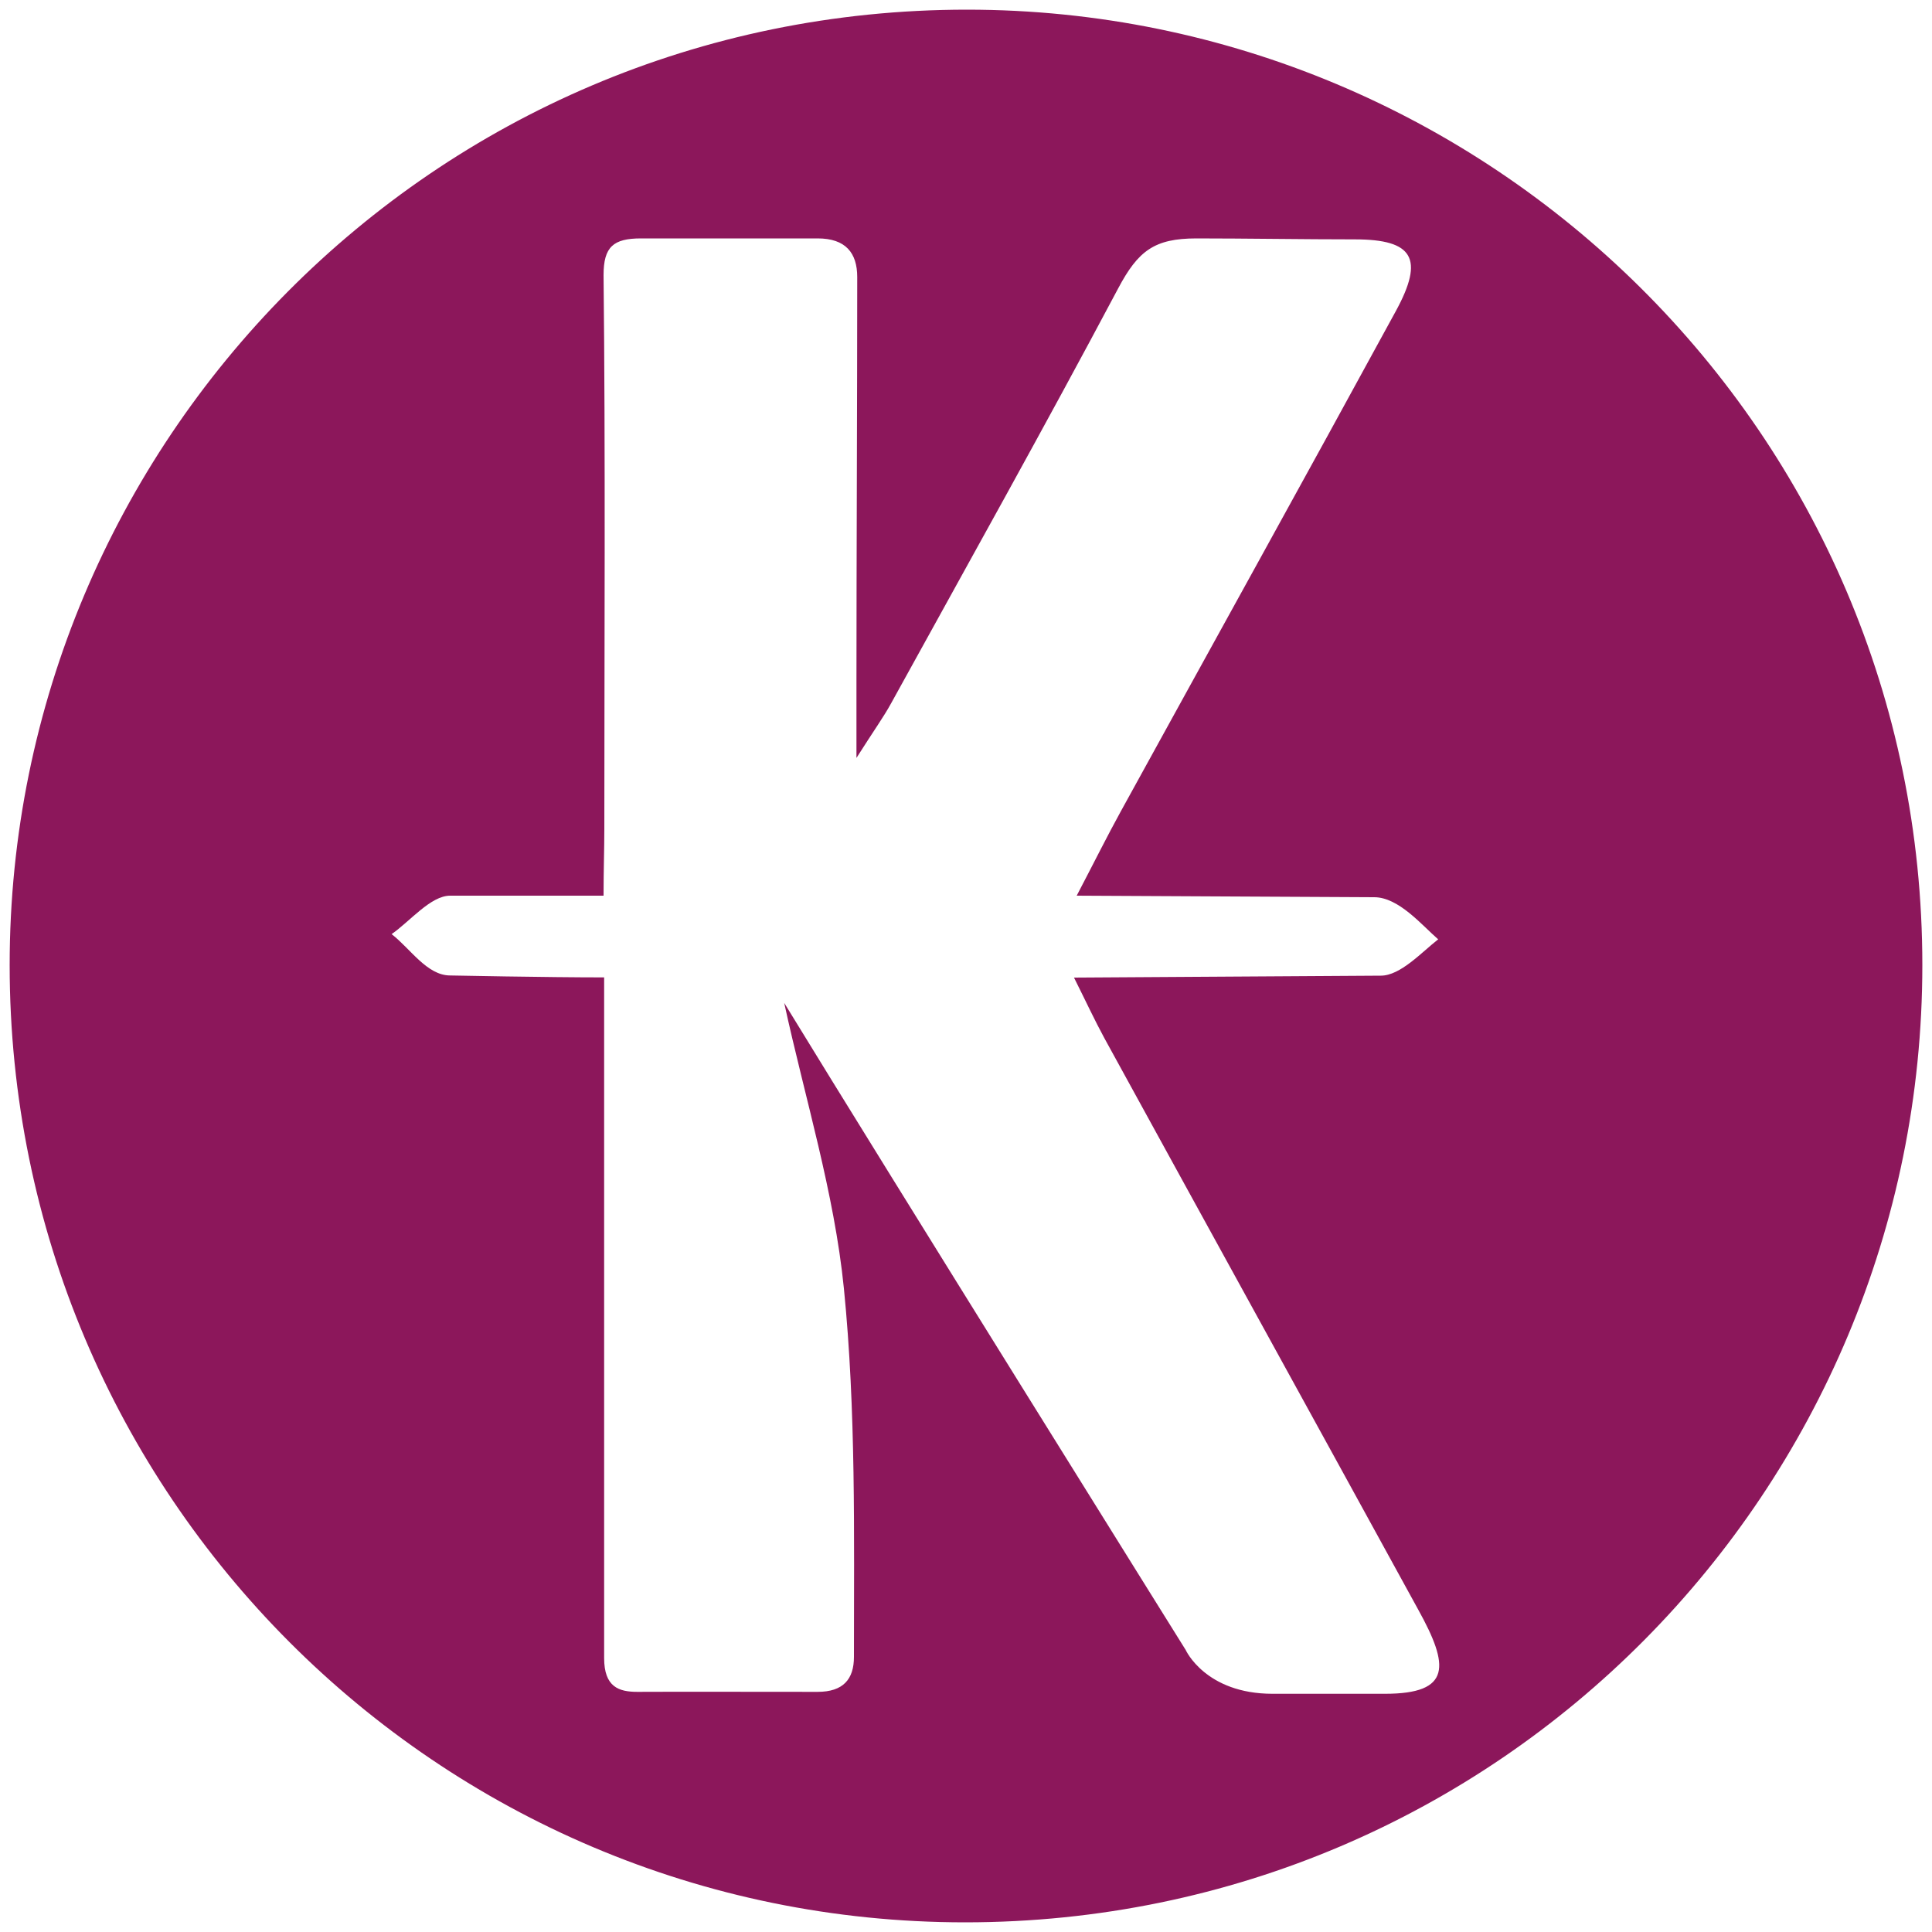
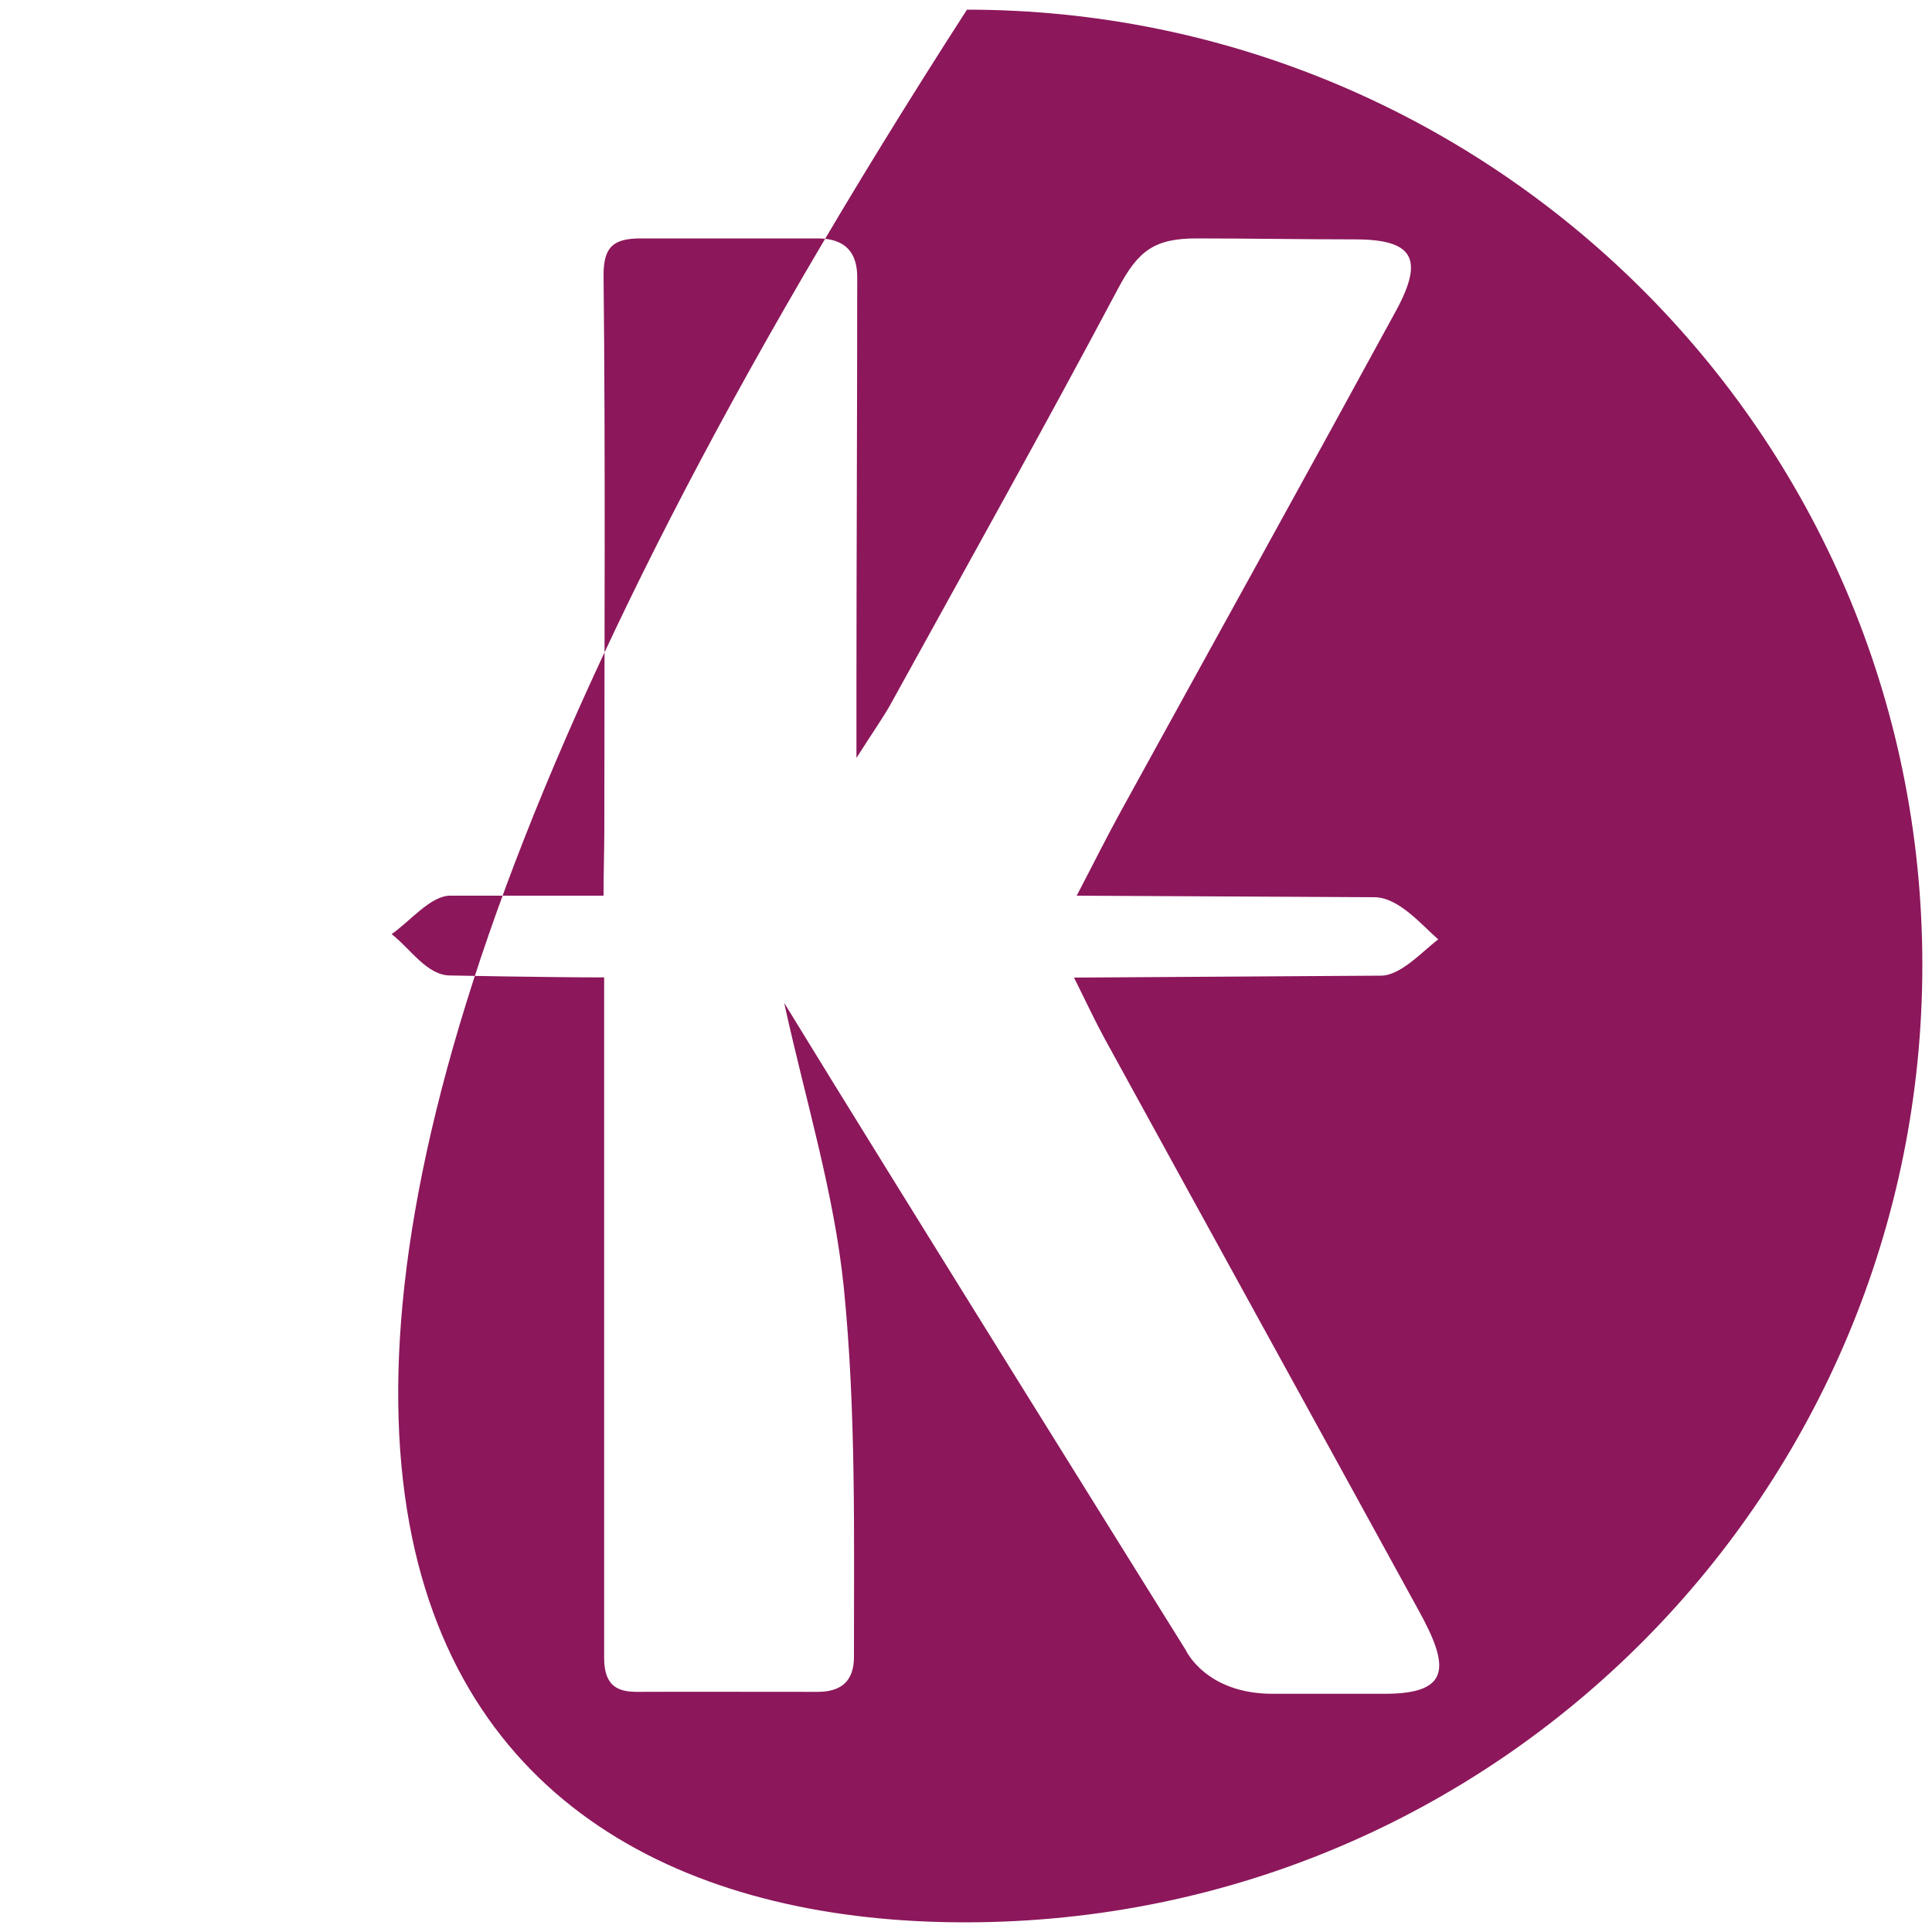
<svg xmlns="http://www.w3.org/2000/svg" version="1.1" id="Layer_1" x="0px" y="0px" viewBox="0 0 1000 1000" style="enable-background:new 0 0 1000 1000;" xml:space="preserve" fill="#8C175B">
-   <path d="M500.5,5C223.6,5,5,229.5,5,499.5v0C5,773.5,226.5,995,499.5,995C776.4,995,995,770.5,995,499.5C995,223.6,770.5,5,500.5,5z   M716.8,876.7c-34.7,0-38.6,0-58.1,0c-34.8,0-45-22.7-45-22.7S459.9,607.5,405.9,519.1c10.7,49.2,25.9,98,30.9,147.8  c6.3,63.2,5.2,127,5.2,190.7c0,11.6-5.6,18.1-18.8,18.1c0,0-88.4-0.1-93.3,0c-9.6,0-17.2-2.5-17.2-17.5c0-79.8,0-237.5,0-317.3  c0-10.7,0-21.4,0-35c-29.6,0-79.7-1-79.7-1c-12,0-20.6-13.9-30.3-21.4c9.5-6.6,20.2-19.9,30.3-19.9c0,0,49.5,0,79.4,0  c0-13.3,0.4-24,0.4-34.6c0-90.7,0.6-195.9-0.4-286.6c0-14.7,5.1-19,19.4-19c0,0,69.6,0,91.4,0c14.5,0,20.5,7.5,20.5,20  c0,65.8-0.4,144.4-0.4,210.3c0,9.7,0,19.4,0,38.6c9.2-14.5,14-21.1,17.9-28.2c39.4-71.5,79.3-142.8,117.6-214.9  c10.3-19.4,18.7-25.8,40.5-25.8c24.9,0,55.9,0.5,82,0.5c30.3,0,35.9,10,21.3,36.9c-47.2,86.6-95,172.8-142.5,259.2  c-7.1,12.9-13.6,26-22.8,43.6l154,0.8c12.6,0,24.5,14.3,33.1,21.8c-8.5,6.6-19.5,18.8-29.7,18.8l-158.8,1  c6.3,12.6,10.7,22.1,15.7,31.3c54.1,98.7,108.4,197.2,162.5,295.9C750.1,862.1,751.5,876.7,716.8,876.7z" />
+   <path d="M500.5,5v0C5,773.5,226.5,995,499.5,995C776.4,995,995,770.5,995,499.5C995,223.6,770.5,5,500.5,5z   M716.8,876.7c-34.7,0-38.6,0-58.1,0c-34.8,0-45-22.7-45-22.7S459.9,607.5,405.9,519.1c10.7,49.2,25.9,98,30.9,147.8  c6.3,63.2,5.2,127,5.2,190.7c0,11.6-5.6,18.1-18.8,18.1c0,0-88.4-0.1-93.3,0c-9.6,0-17.2-2.5-17.2-17.5c0-79.8,0-237.5,0-317.3  c0-10.7,0-21.4,0-35c-29.6,0-79.7-1-79.7-1c-12,0-20.6-13.9-30.3-21.4c9.5-6.6,20.2-19.9,30.3-19.9c0,0,49.5,0,79.4,0  c0-13.3,0.4-24,0.4-34.6c0-90.7,0.6-195.9-0.4-286.6c0-14.7,5.1-19,19.4-19c0,0,69.6,0,91.4,0c14.5,0,20.5,7.5,20.5,20  c0,65.8-0.4,144.4-0.4,210.3c0,9.7,0,19.4,0,38.6c9.2-14.5,14-21.1,17.9-28.2c39.4-71.5,79.3-142.8,117.6-214.9  c10.3-19.4,18.7-25.8,40.5-25.8c24.9,0,55.9,0.5,82,0.5c30.3,0,35.9,10,21.3,36.9c-47.2,86.6-95,172.8-142.5,259.2  c-7.1,12.9-13.6,26-22.8,43.6l154,0.8c12.6,0,24.5,14.3,33.1,21.8c-8.5,6.6-19.5,18.8-29.7,18.8l-158.8,1  c6.3,12.6,10.7,22.1,15.7,31.3c54.1,98.7,108.4,197.2,162.5,295.9C750.1,862.1,751.5,876.7,716.8,876.7z" />
</svg>